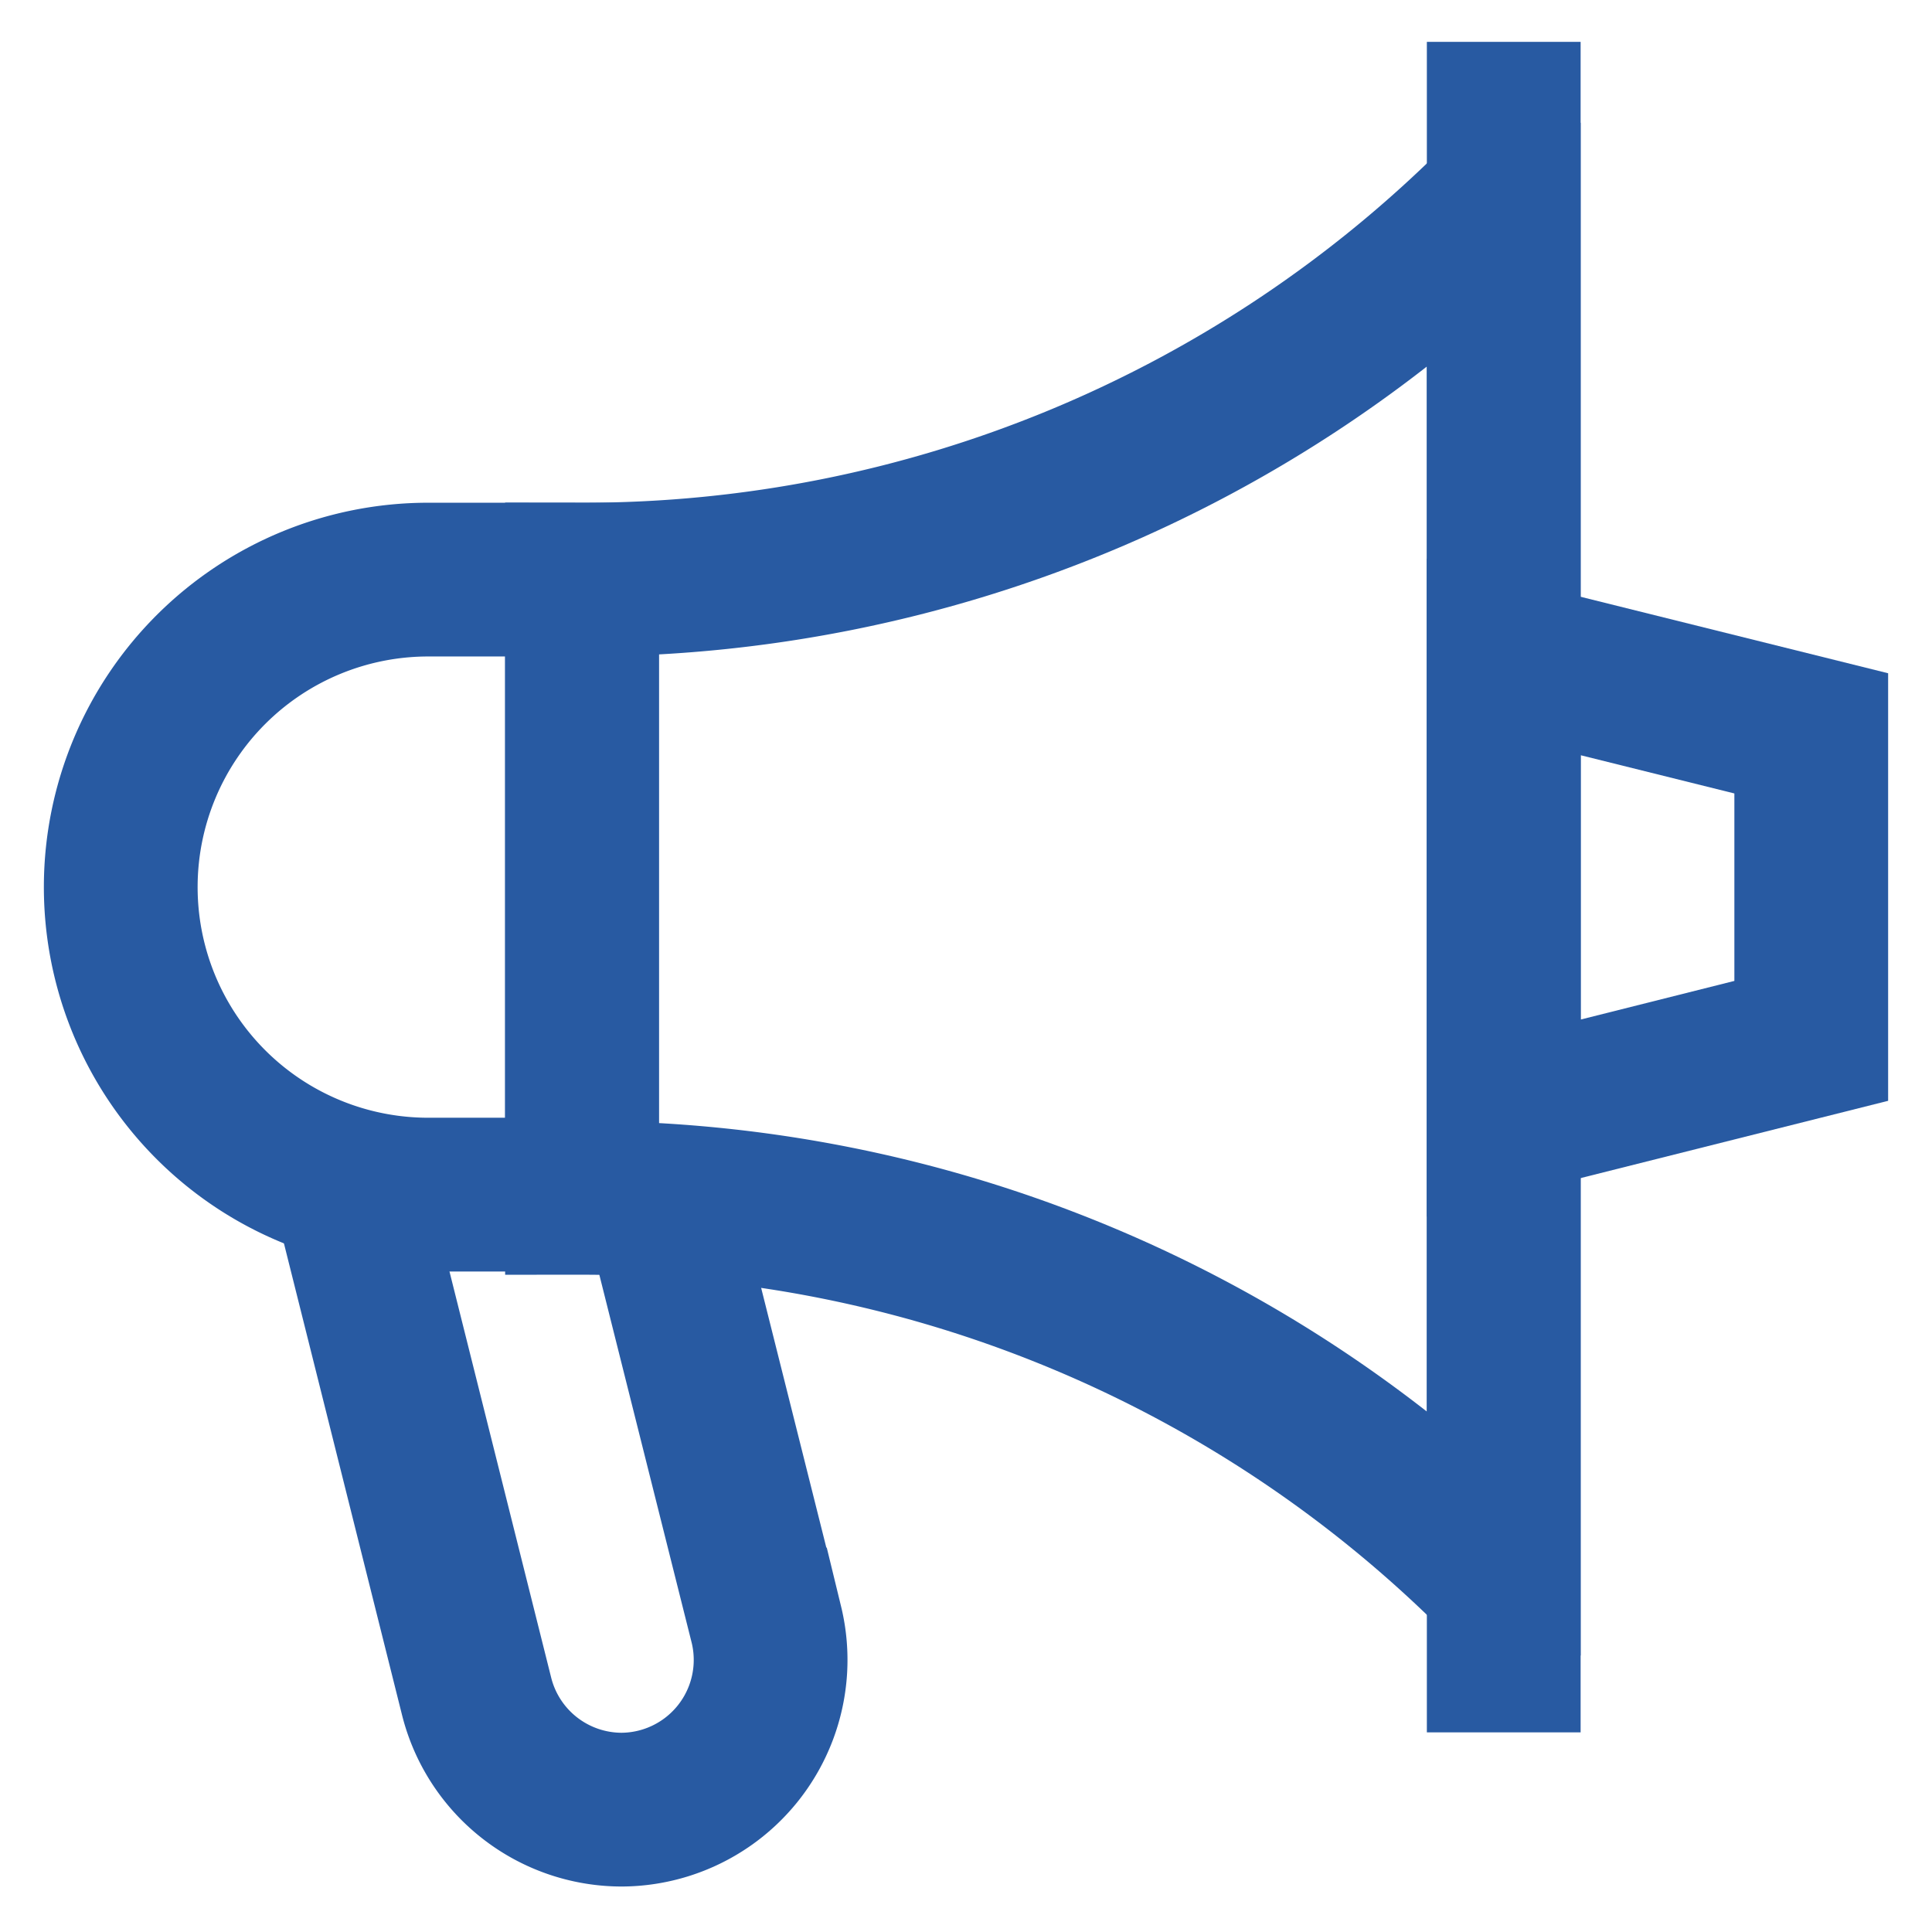
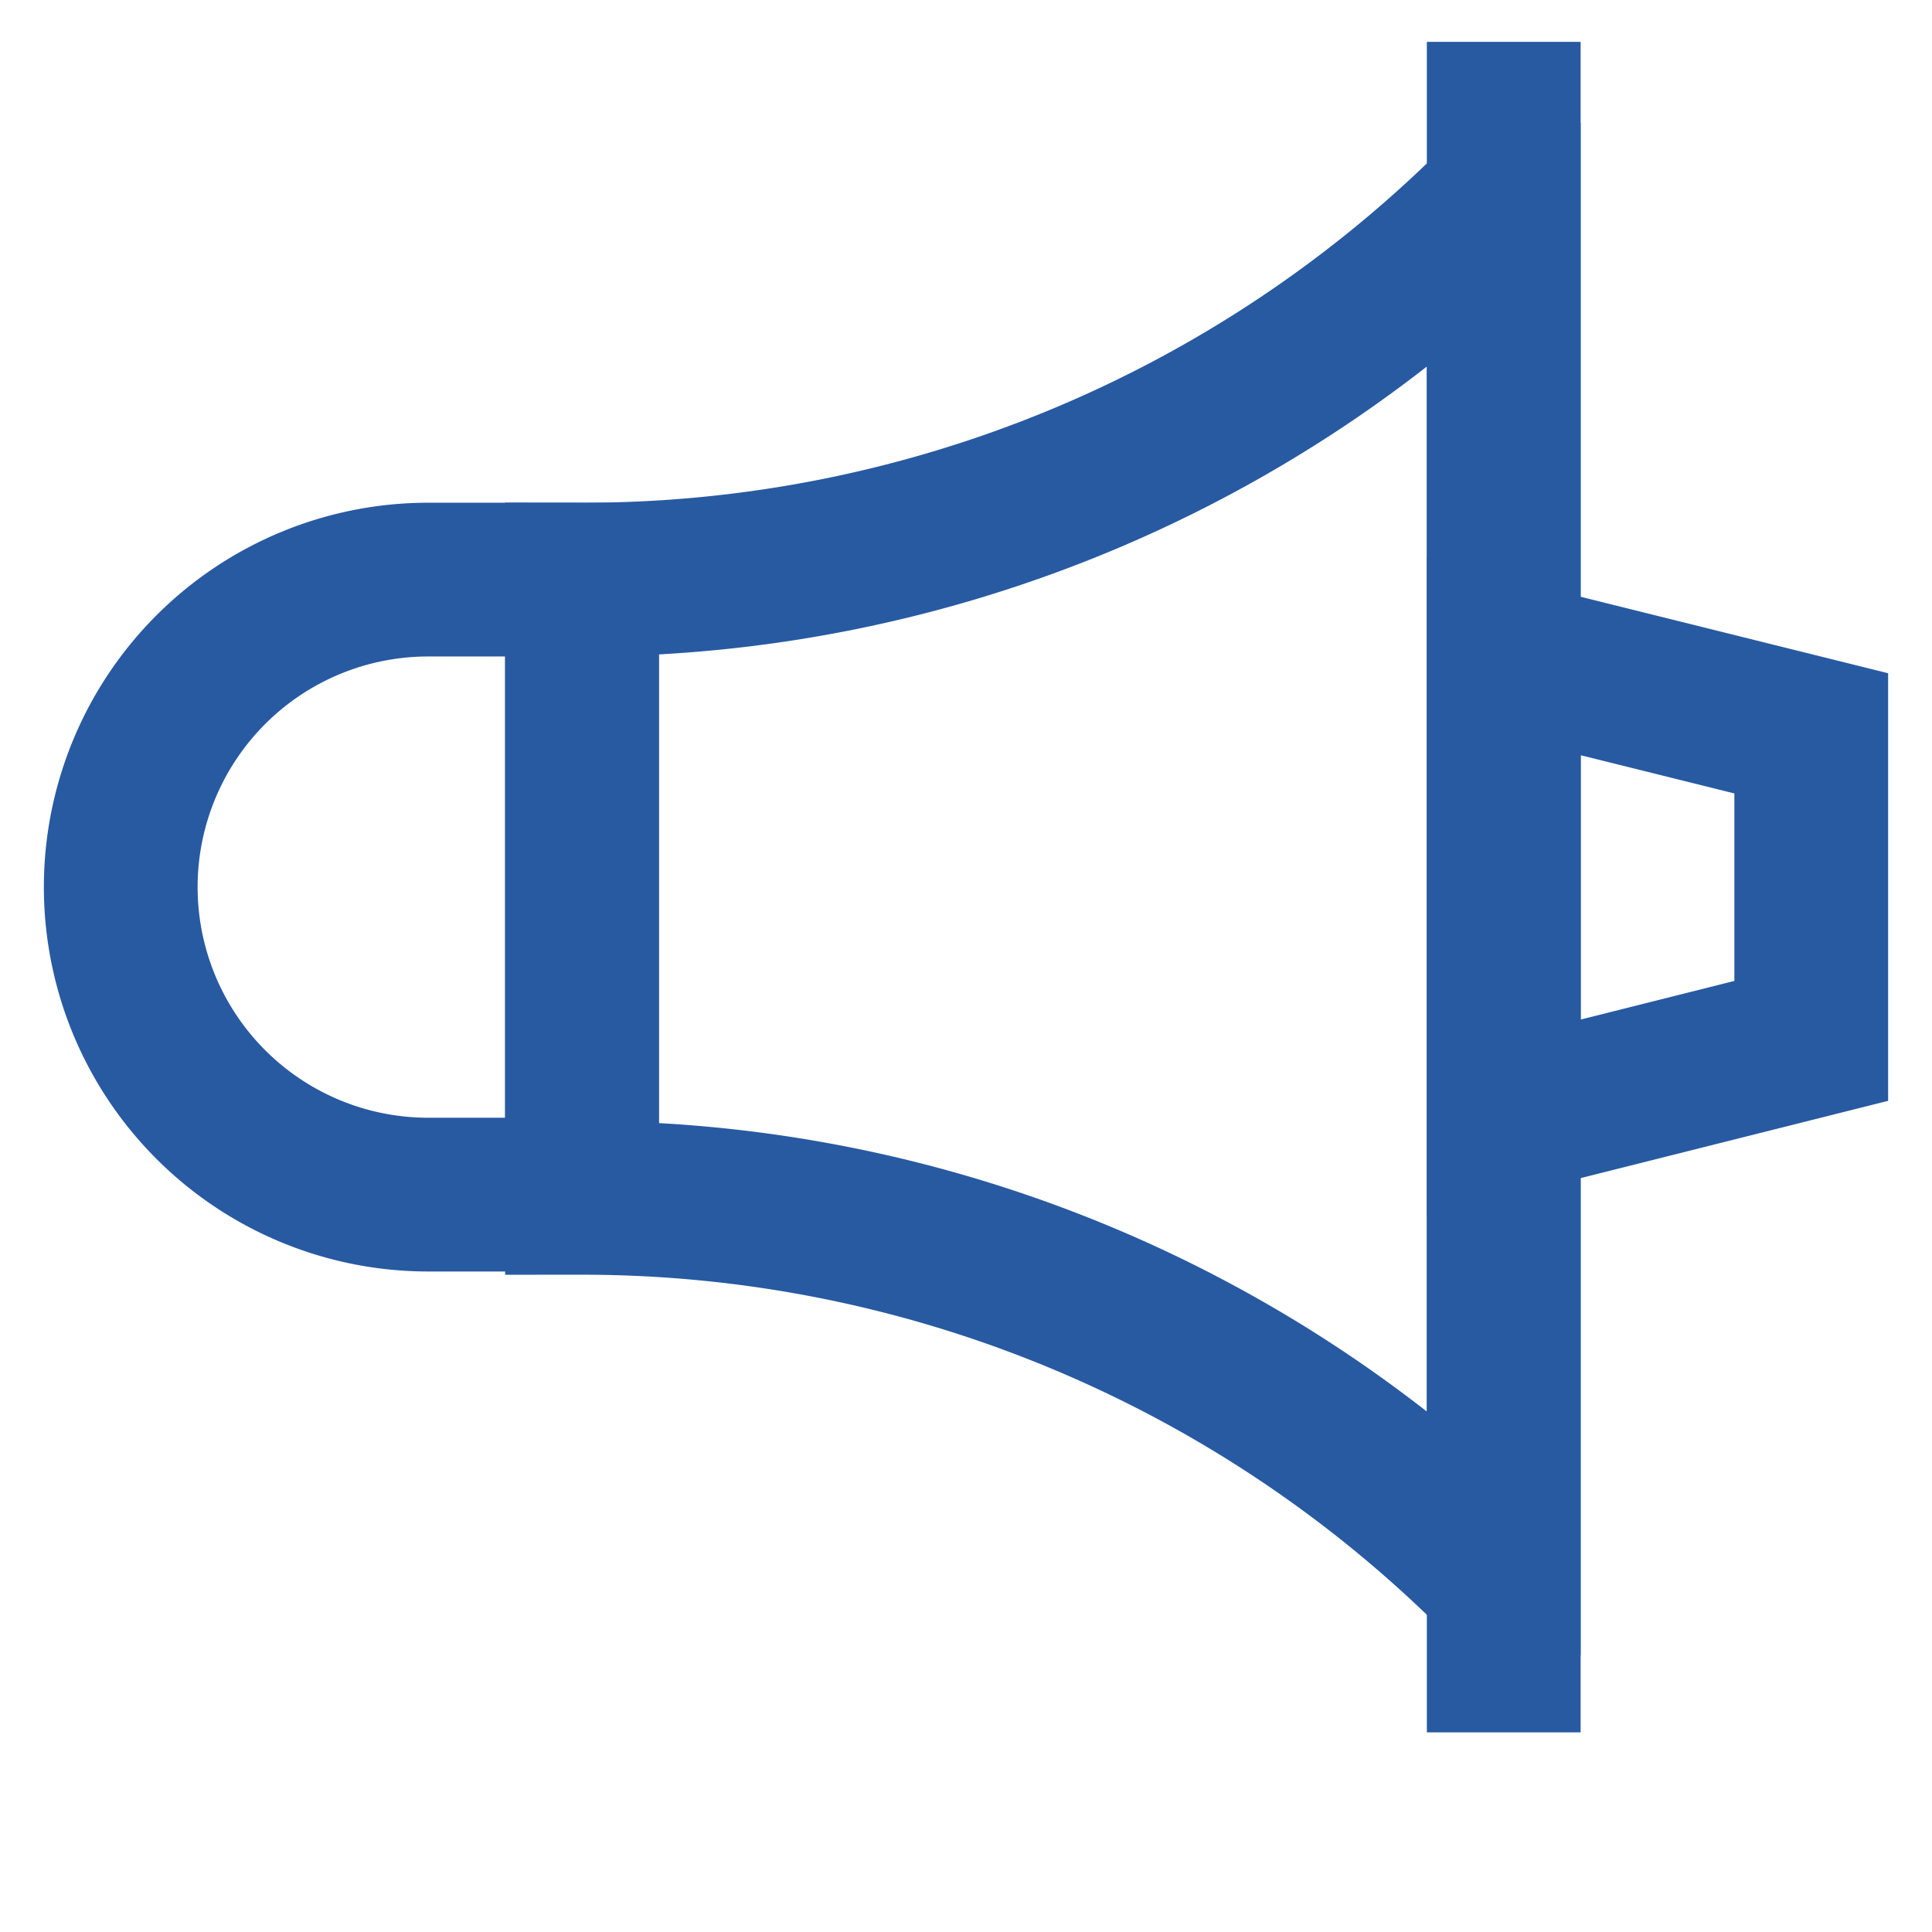
<svg xmlns="http://www.w3.org/2000/svg" width="800px" height="800px" viewBox="0 0 24 24" id="Layer_1" data-name="Layer 1">
  <defs>
    <style>.cls-1{fill:none;stroke:#285AA2;stroke-miterlimit:10;stroke-width:1.91px;}</style>
  </defs>
  <path class="cls-1" d="M18.68,19.61l-.05,0a16.09,16.09,0,0,0-11.4-4.73h0V7.2h0a16.08,16.08,0,0,0,11.4-4.72l.05,0Z" />
  <line class="cls-1" x1="18.68" y1="0.52" x2="18.68" y2="21.52" />
  <polygon class="cls-1" points="18.68 8.16 22.5 9.11 22.5 12.93 18.68 13.89 18.68 8.16" />
  <path class="cls-1" d="M5.32,7.2H7.23a0,0,0,0,1,0,0v7.64a0,0,0,0,1,0,0H5.32A3.82,3.82,0,0,1,1.5,11v0A3.82,3.82,0,0,1,5.32,7.2Z" />
-   <path class="cls-1" d="M8.18,14.84l1.34,5.34a1.86,1.86,0,0,1-1.8,2.3h0a1.86,1.86,0,0,1-1.8-1.41L4.36,14.84" />
</svg>